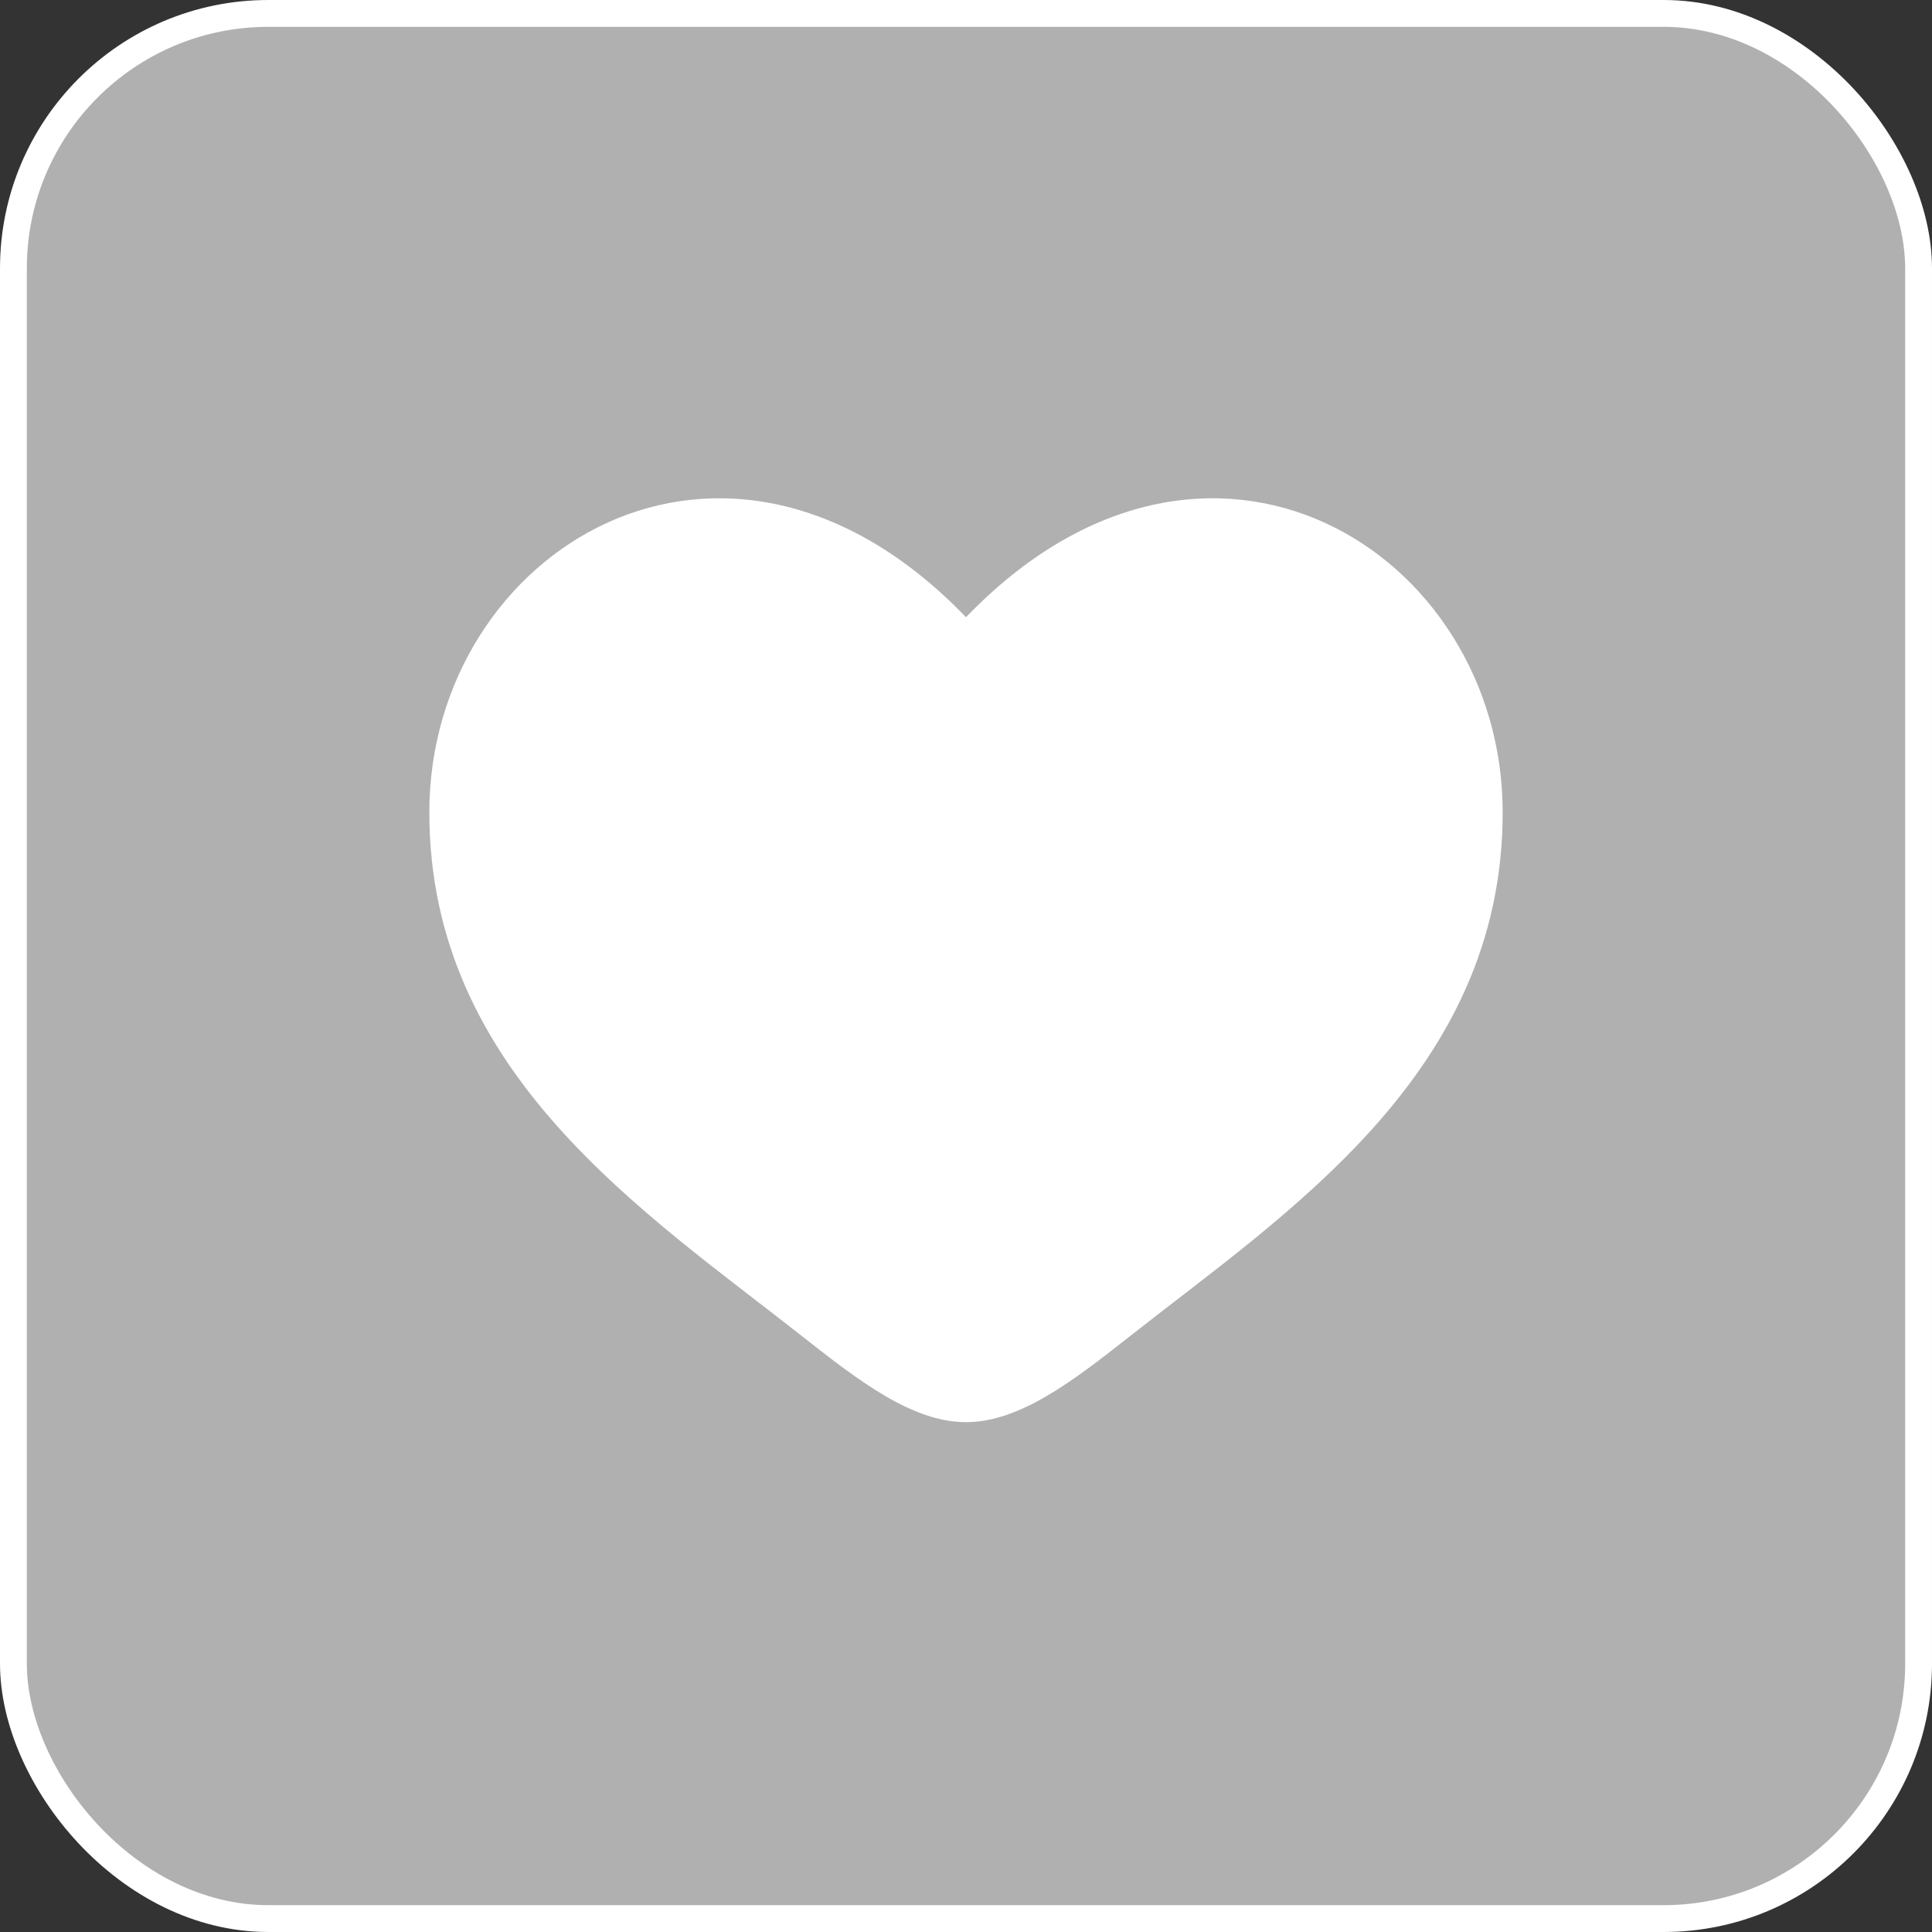
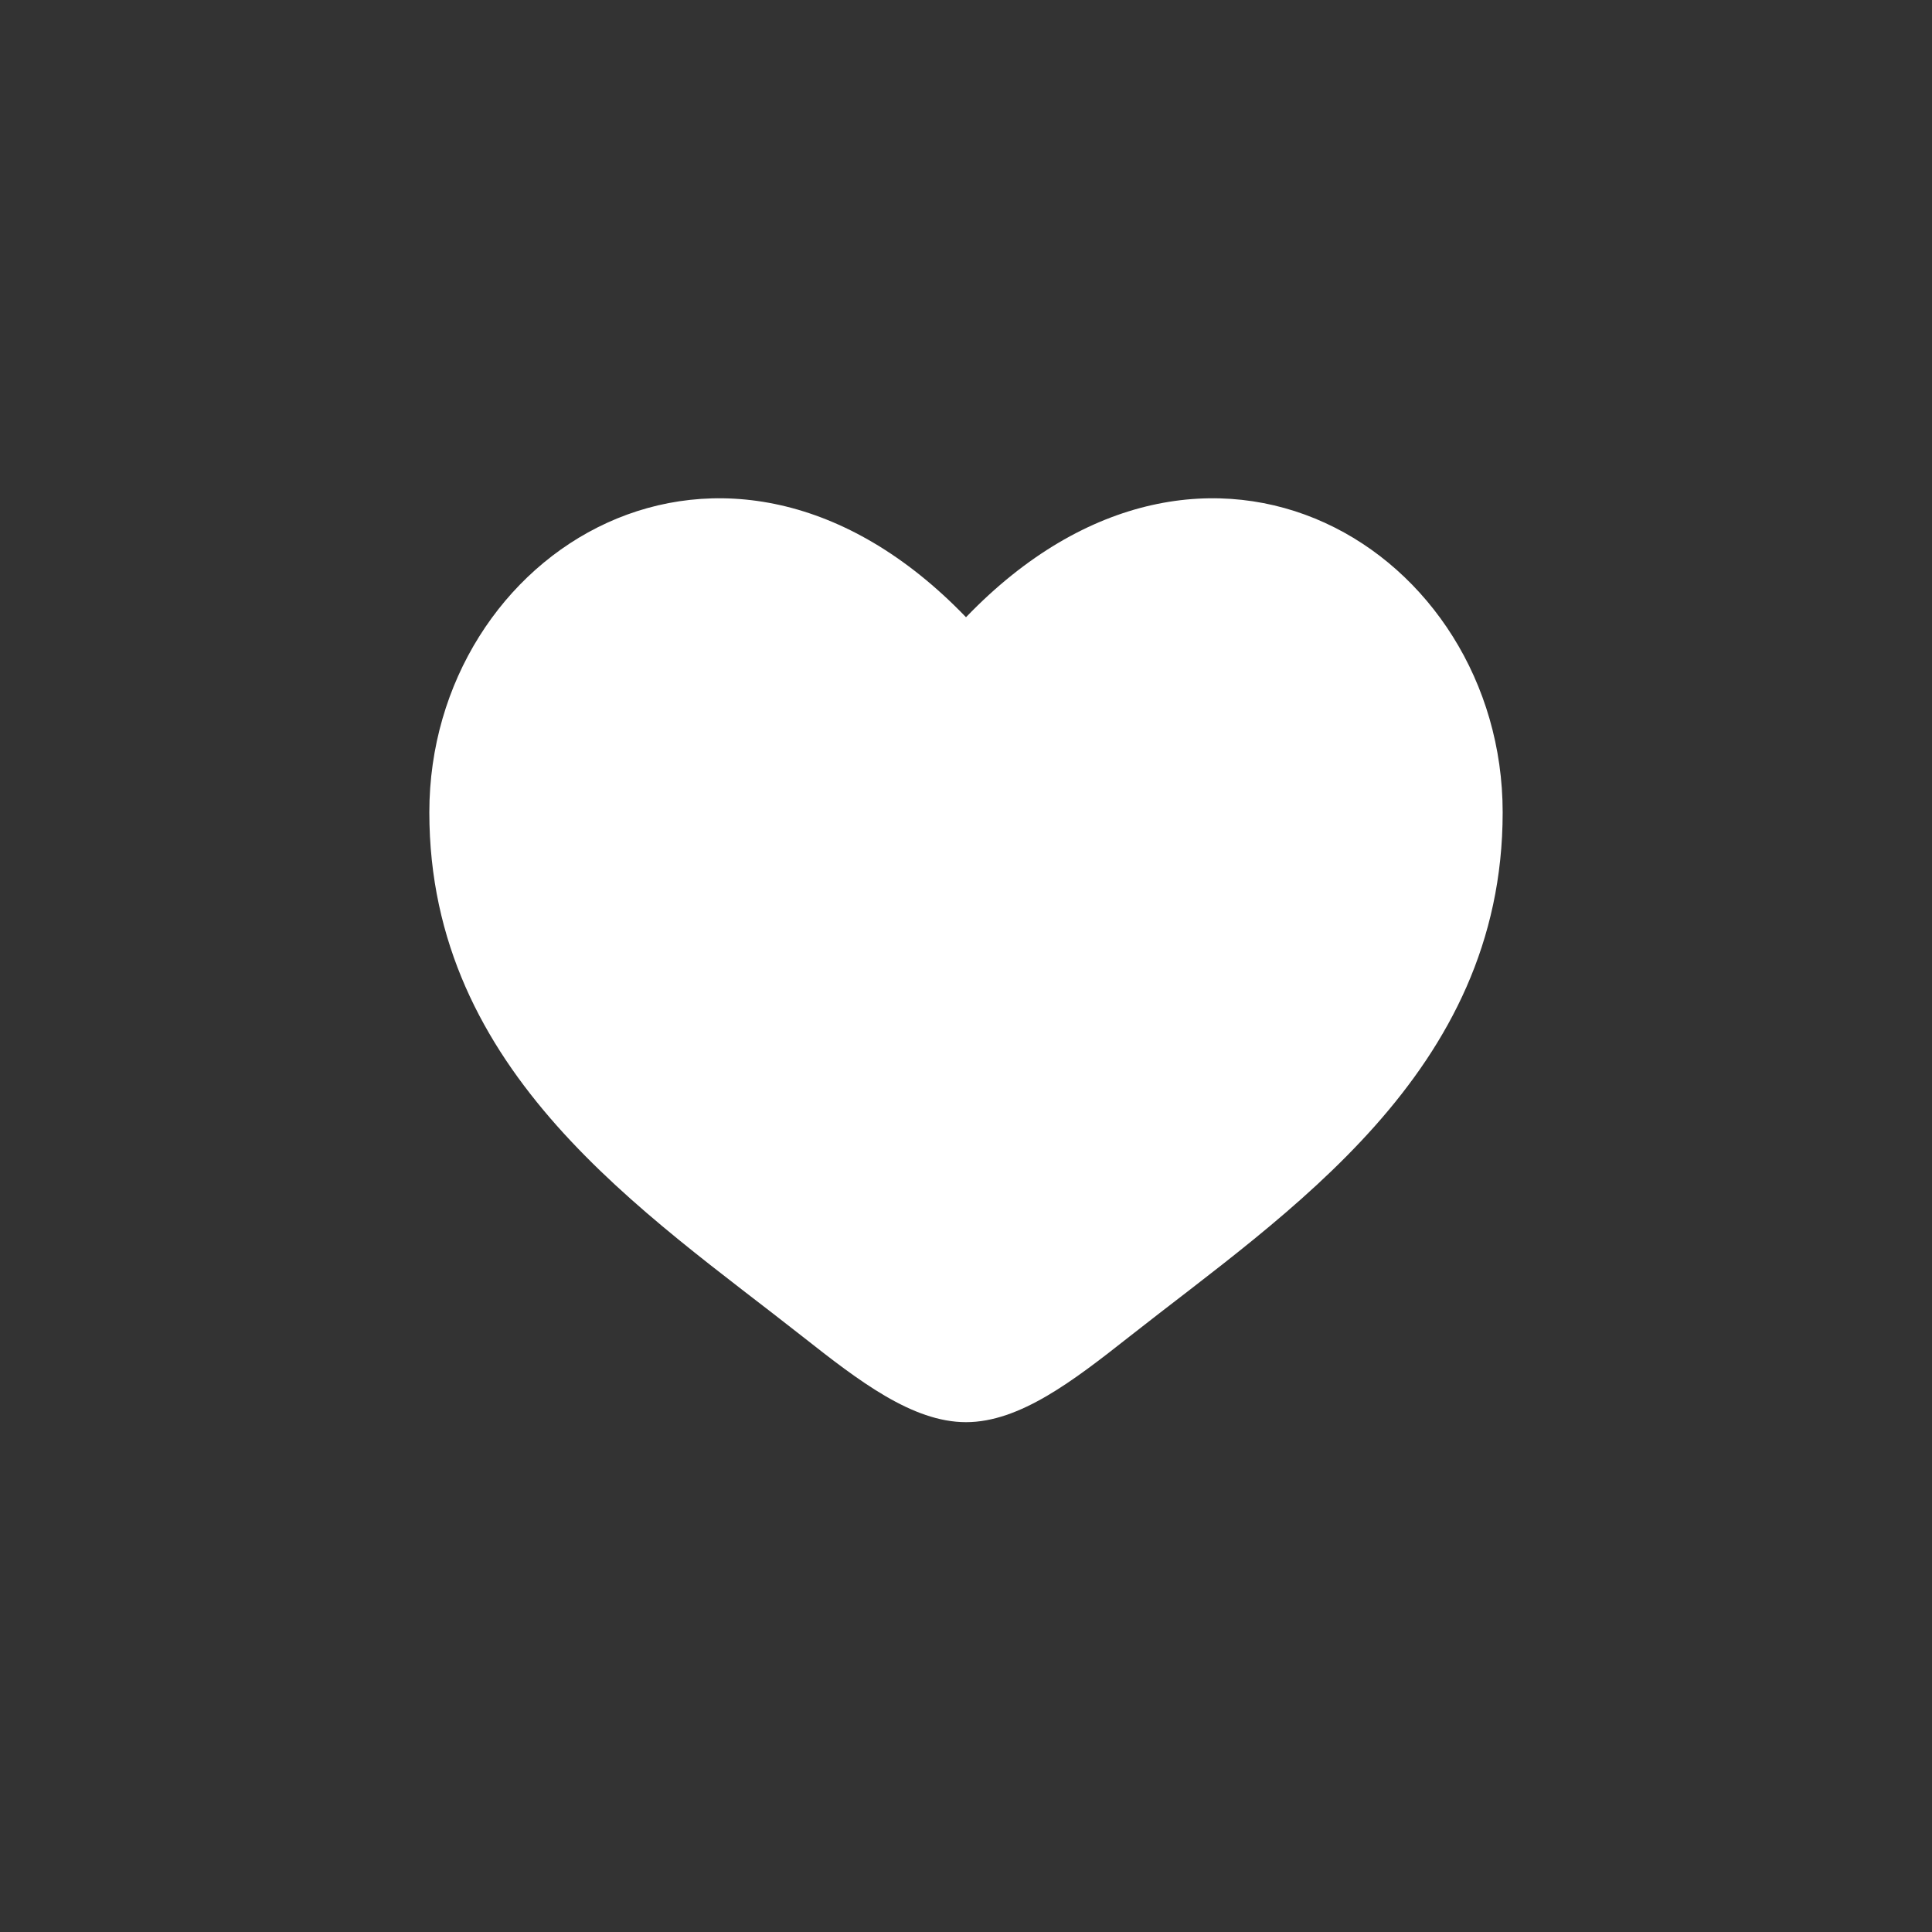
<svg xmlns="http://www.w3.org/2000/svg" width="36" height="36" viewBox="0 0 36 36" fill="none">
  <rect x="0" y="0" width="36" height="36" fill="#333333" stroke="none" />
-   <rect x="0.25" y="0.25" width="35.5" height="35.5" rx="4.75" fill="white" fill-opacity="0.61" stroke="white" stroke-width="0.5" />
-   <path d="M8 15.137C8 20 12.019 22.591 14.962 24.911C16 25.729 17 26.5 18 26.5C19 26.5 20 25.729 21.038 24.911C23.981 22.591 28 20 28 15.137C28 10.274 22.5 6.825 18 11.501C13.5 6.825 8 10.274 8 15.137Z" fill="white" />
+   <path d="M8 15.137C8 20 12.019 22.591 14.962 24.911C16 25.729 17 26.5 18 26.5C19 26.5 20 25.729 21.038 24.911C23.981 22.591 28 20 28 15.137C28 10.274 22.5 6.825 18 11.501C13.5 6.825 8 10.274 8 15.137" fill="white" />
</svg>